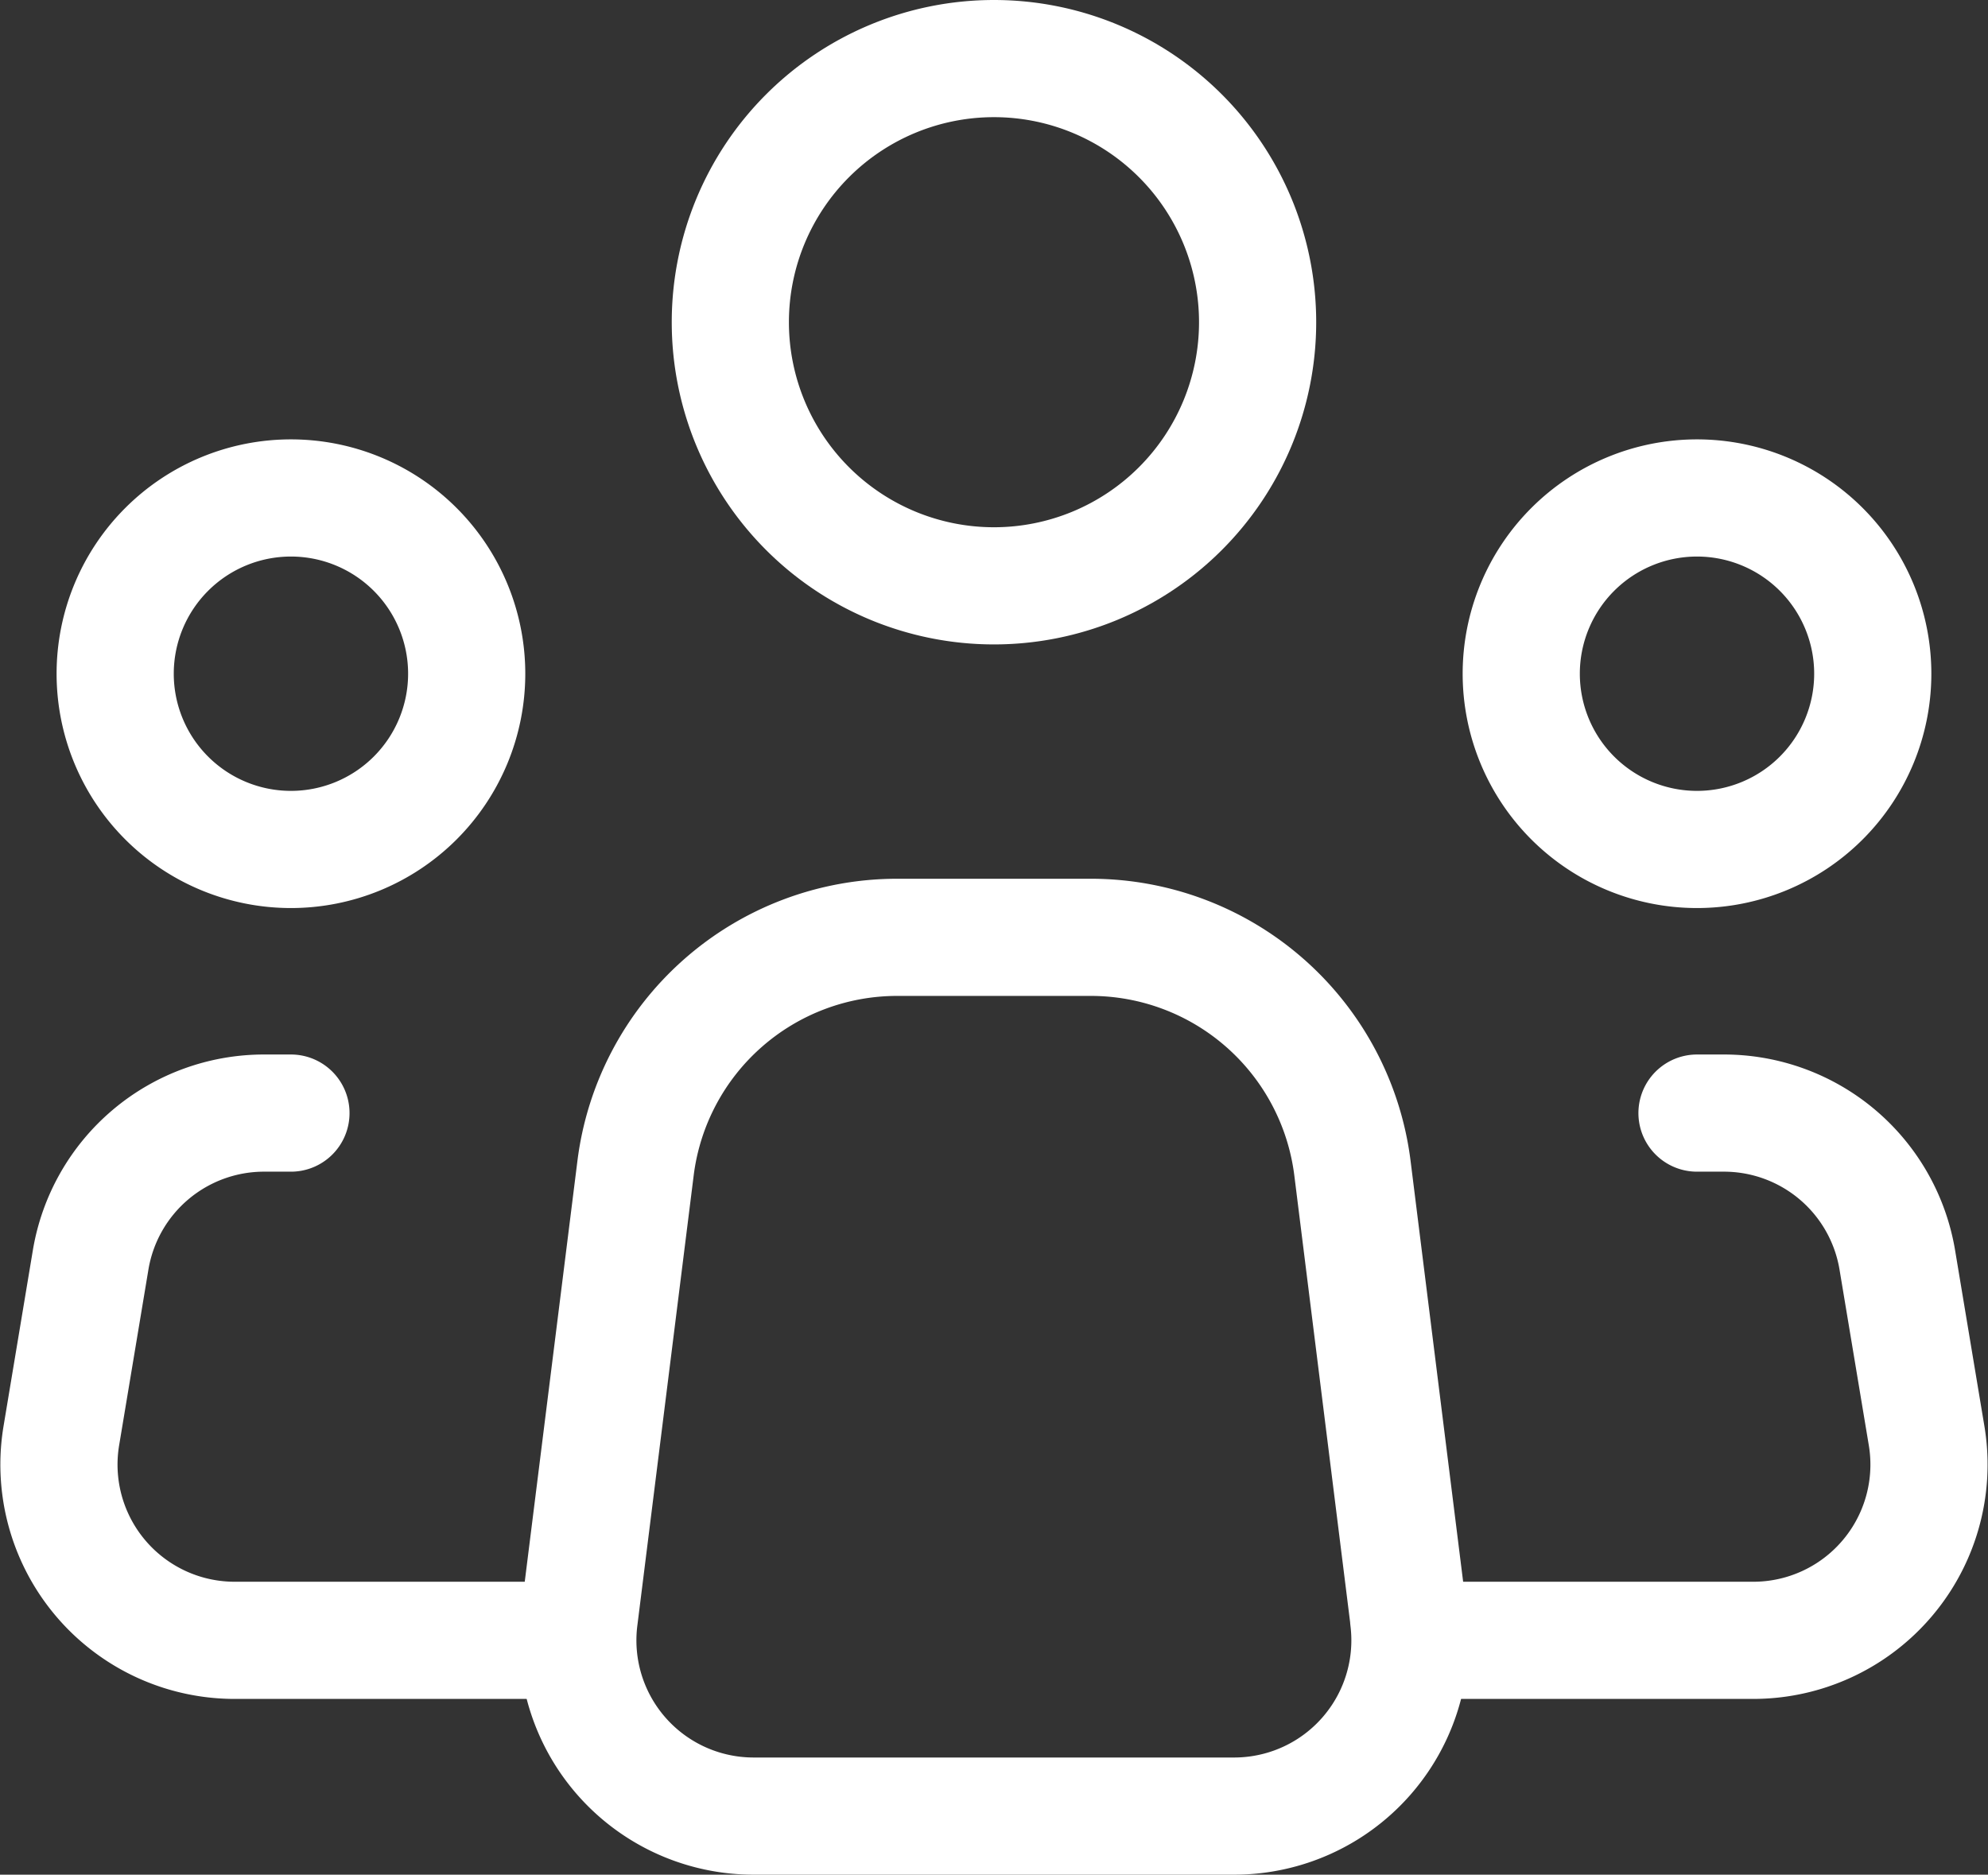
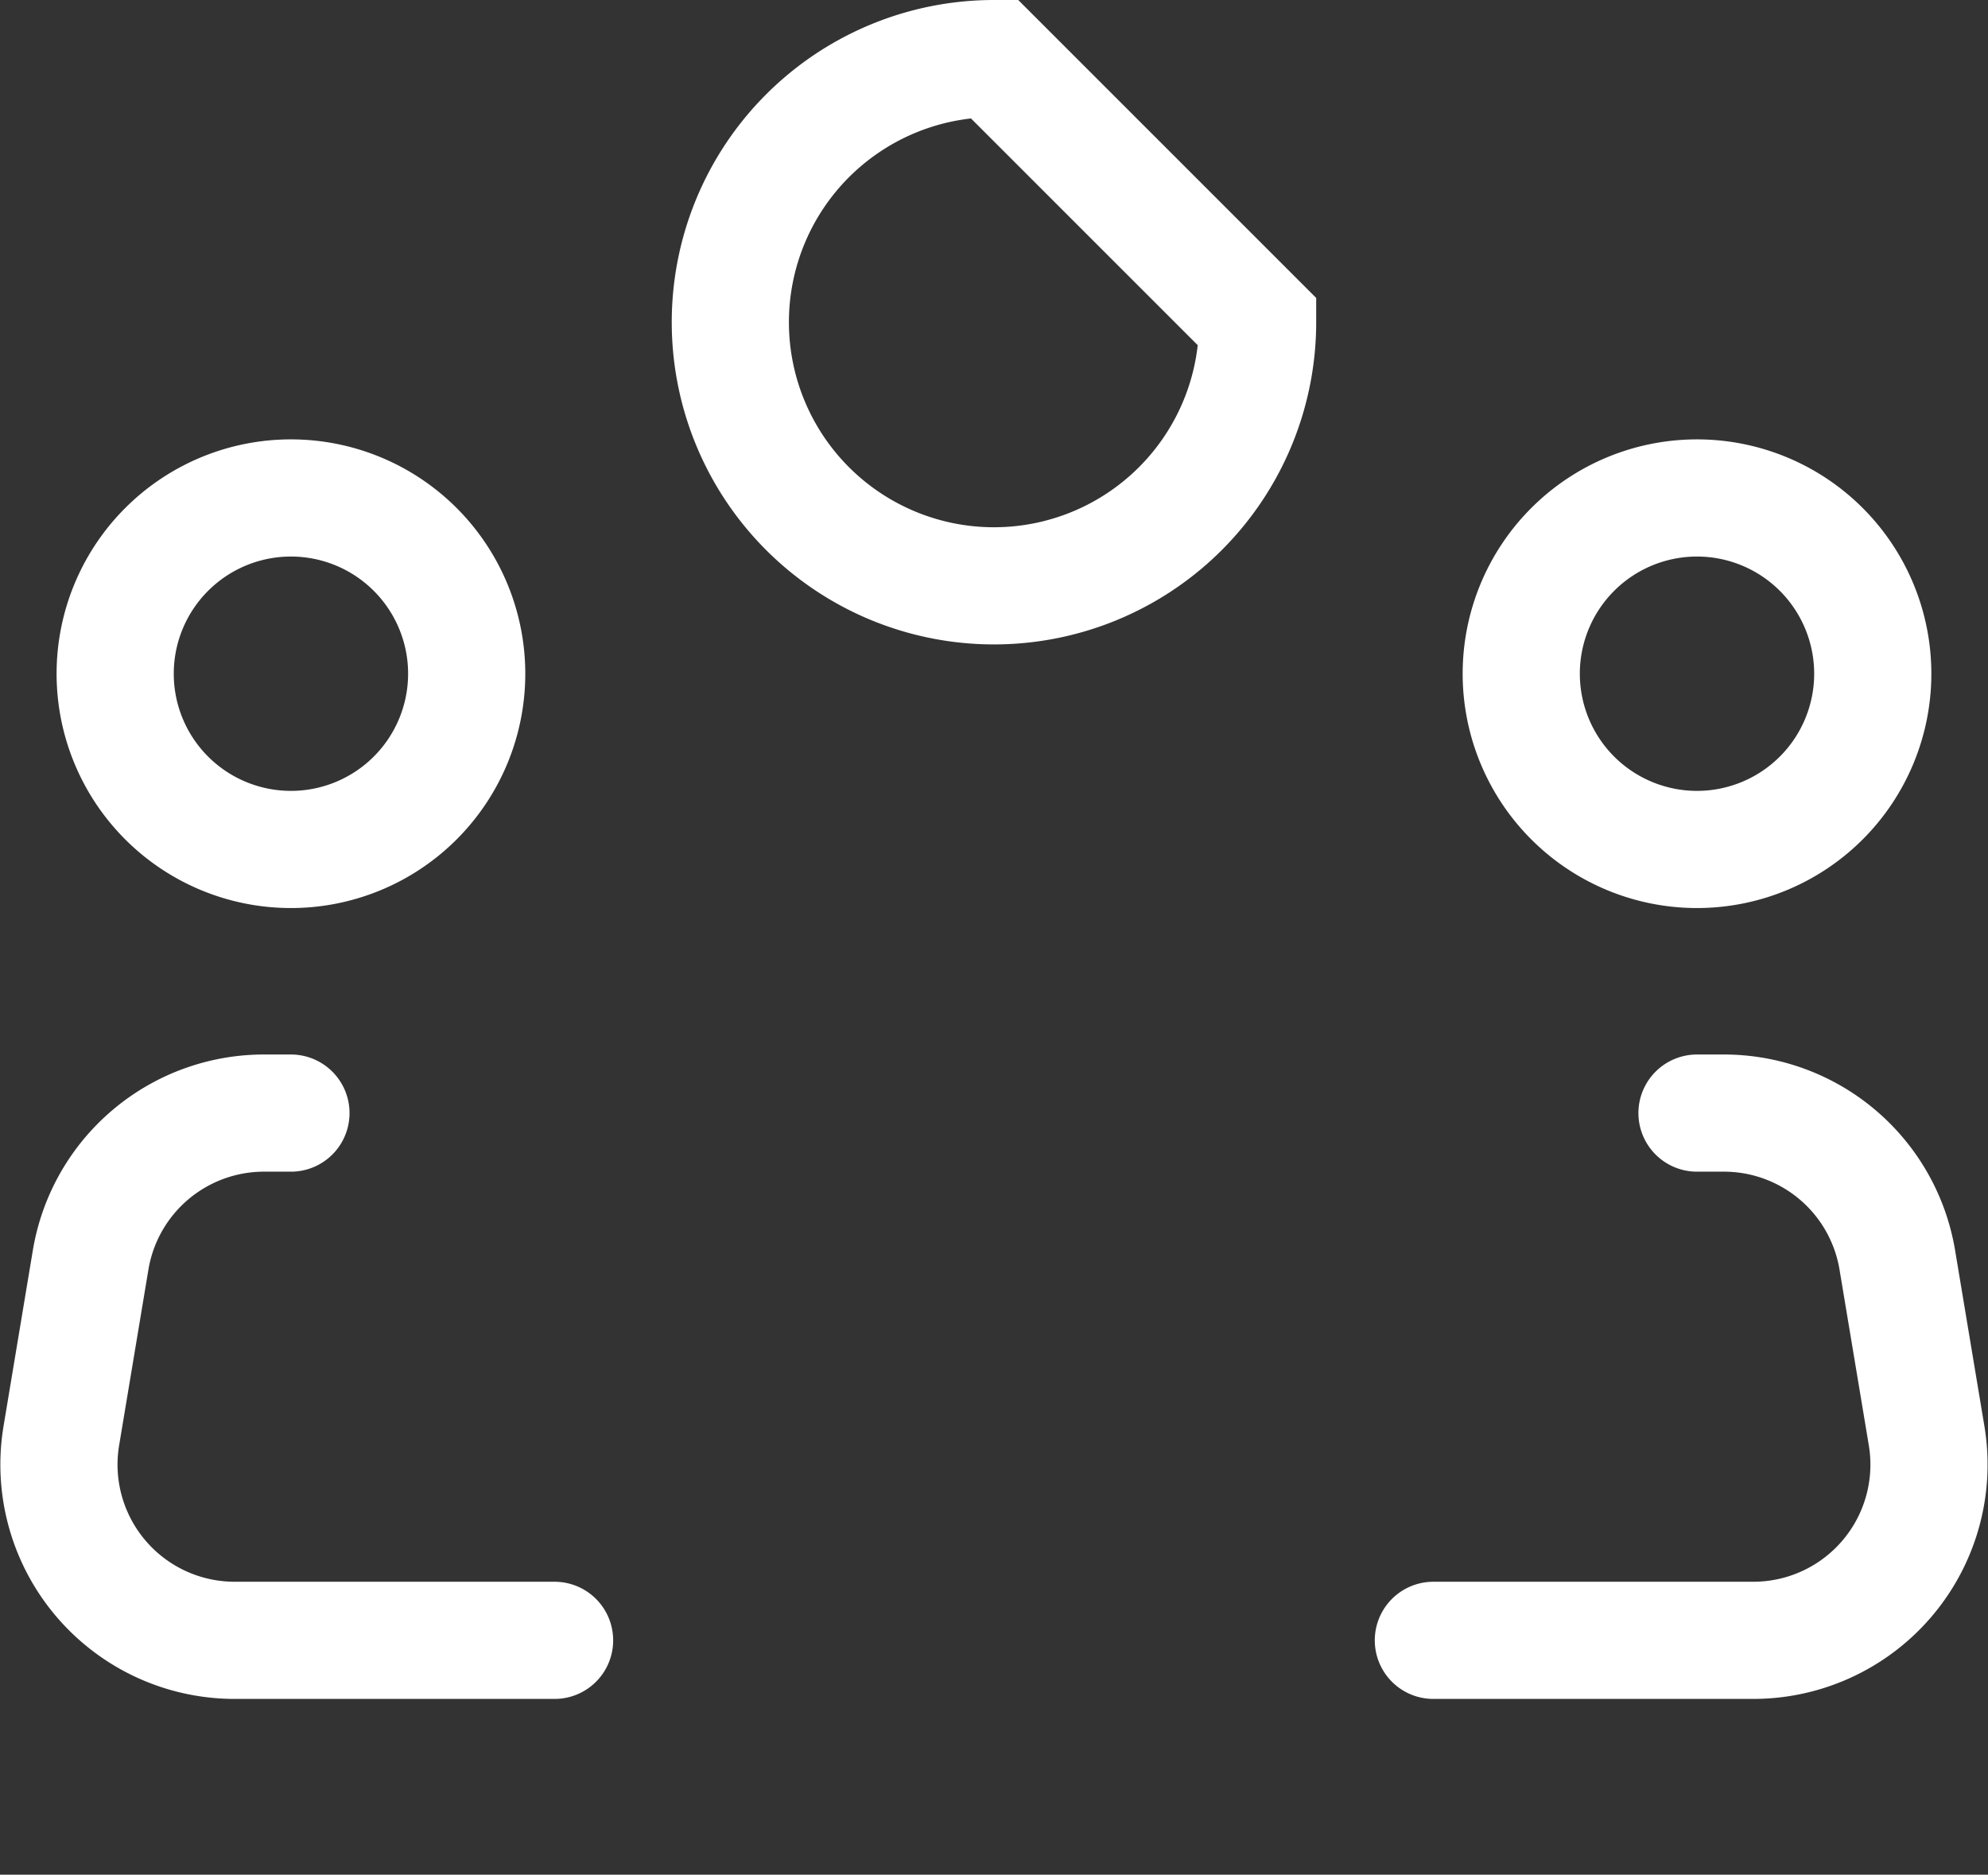
<svg xmlns="http://www.w3.org/2000/svg" width="33.933" height="32" viewBox="0 0 33.933 32">
  <rect x="0" y="0" width="33.933" height="32" fill="#333333" stroke="none" />
  <g id="picto-vie-asso" transform="translate(-1.034 -2)">
-     <path id="Tracé_12536" data-name="Tracé 12536" d="M25.079,29.628l-.96-7.686A4.5,4.5,0,0,0,19.652,18H16.346a4.5,4.5,0,0,0-4.464,3.942l-.962,7.686A3,3,0,0,0,13.9,33h8.2a3,3,0,0,0,2.977-3.372Z" fill="none" stroke="#fff" stroke-linecap="round" stroke-linejoin="round" stroke-width="2" />
-     <path id="Tracé_12537" data-name="Tracé 12537" d="M22.5,7.5A4.5,4.5,0,1,1,18,3a4.5,4.5,0,0,1,4.5,4.5Z" fill="none" stroke="#fff" stroke-width="2" />
+     <path id="Tracé_12537" data-name="Tracé 12537" d="M22.5,7.5A4.5,4.5,0,1,1,18,3Z" fill="none" stroke="#fff" stroke-width="2" />
    <path id="Tracé_12538" data-name="Tracé 12538" d="M9,13.5a3,3,0,1,1-3-3,3,3,0,0,1,3,3Z" fill="none" stroke="#fff" stroke-width="2" />
    <path id="Tracé_12539" data-name="Tracé 12539" d="M33,13.5a3,3,0,1,1-3-3,3,3,0,0,1,3,3Z" fill="none" stroke="#fff" stroke-width="2" />
    <path id="Tracé_12540" data-name="Tracé 12540" d="M6,21H5.541a3,3,0,0,0-2.96,2.507l-.5,3A3,3,0,0,0,5.041,30H10.5M30,21h.459a3,3,0,0,1,2.96,2.507l.5,3A3,3,0,0,1,30.958,30H25.5" fill="none" stroke="#fff" stroke-linecap="round" stroke-linejoin="round" stroke-width="2" />
  </g>
</svg>